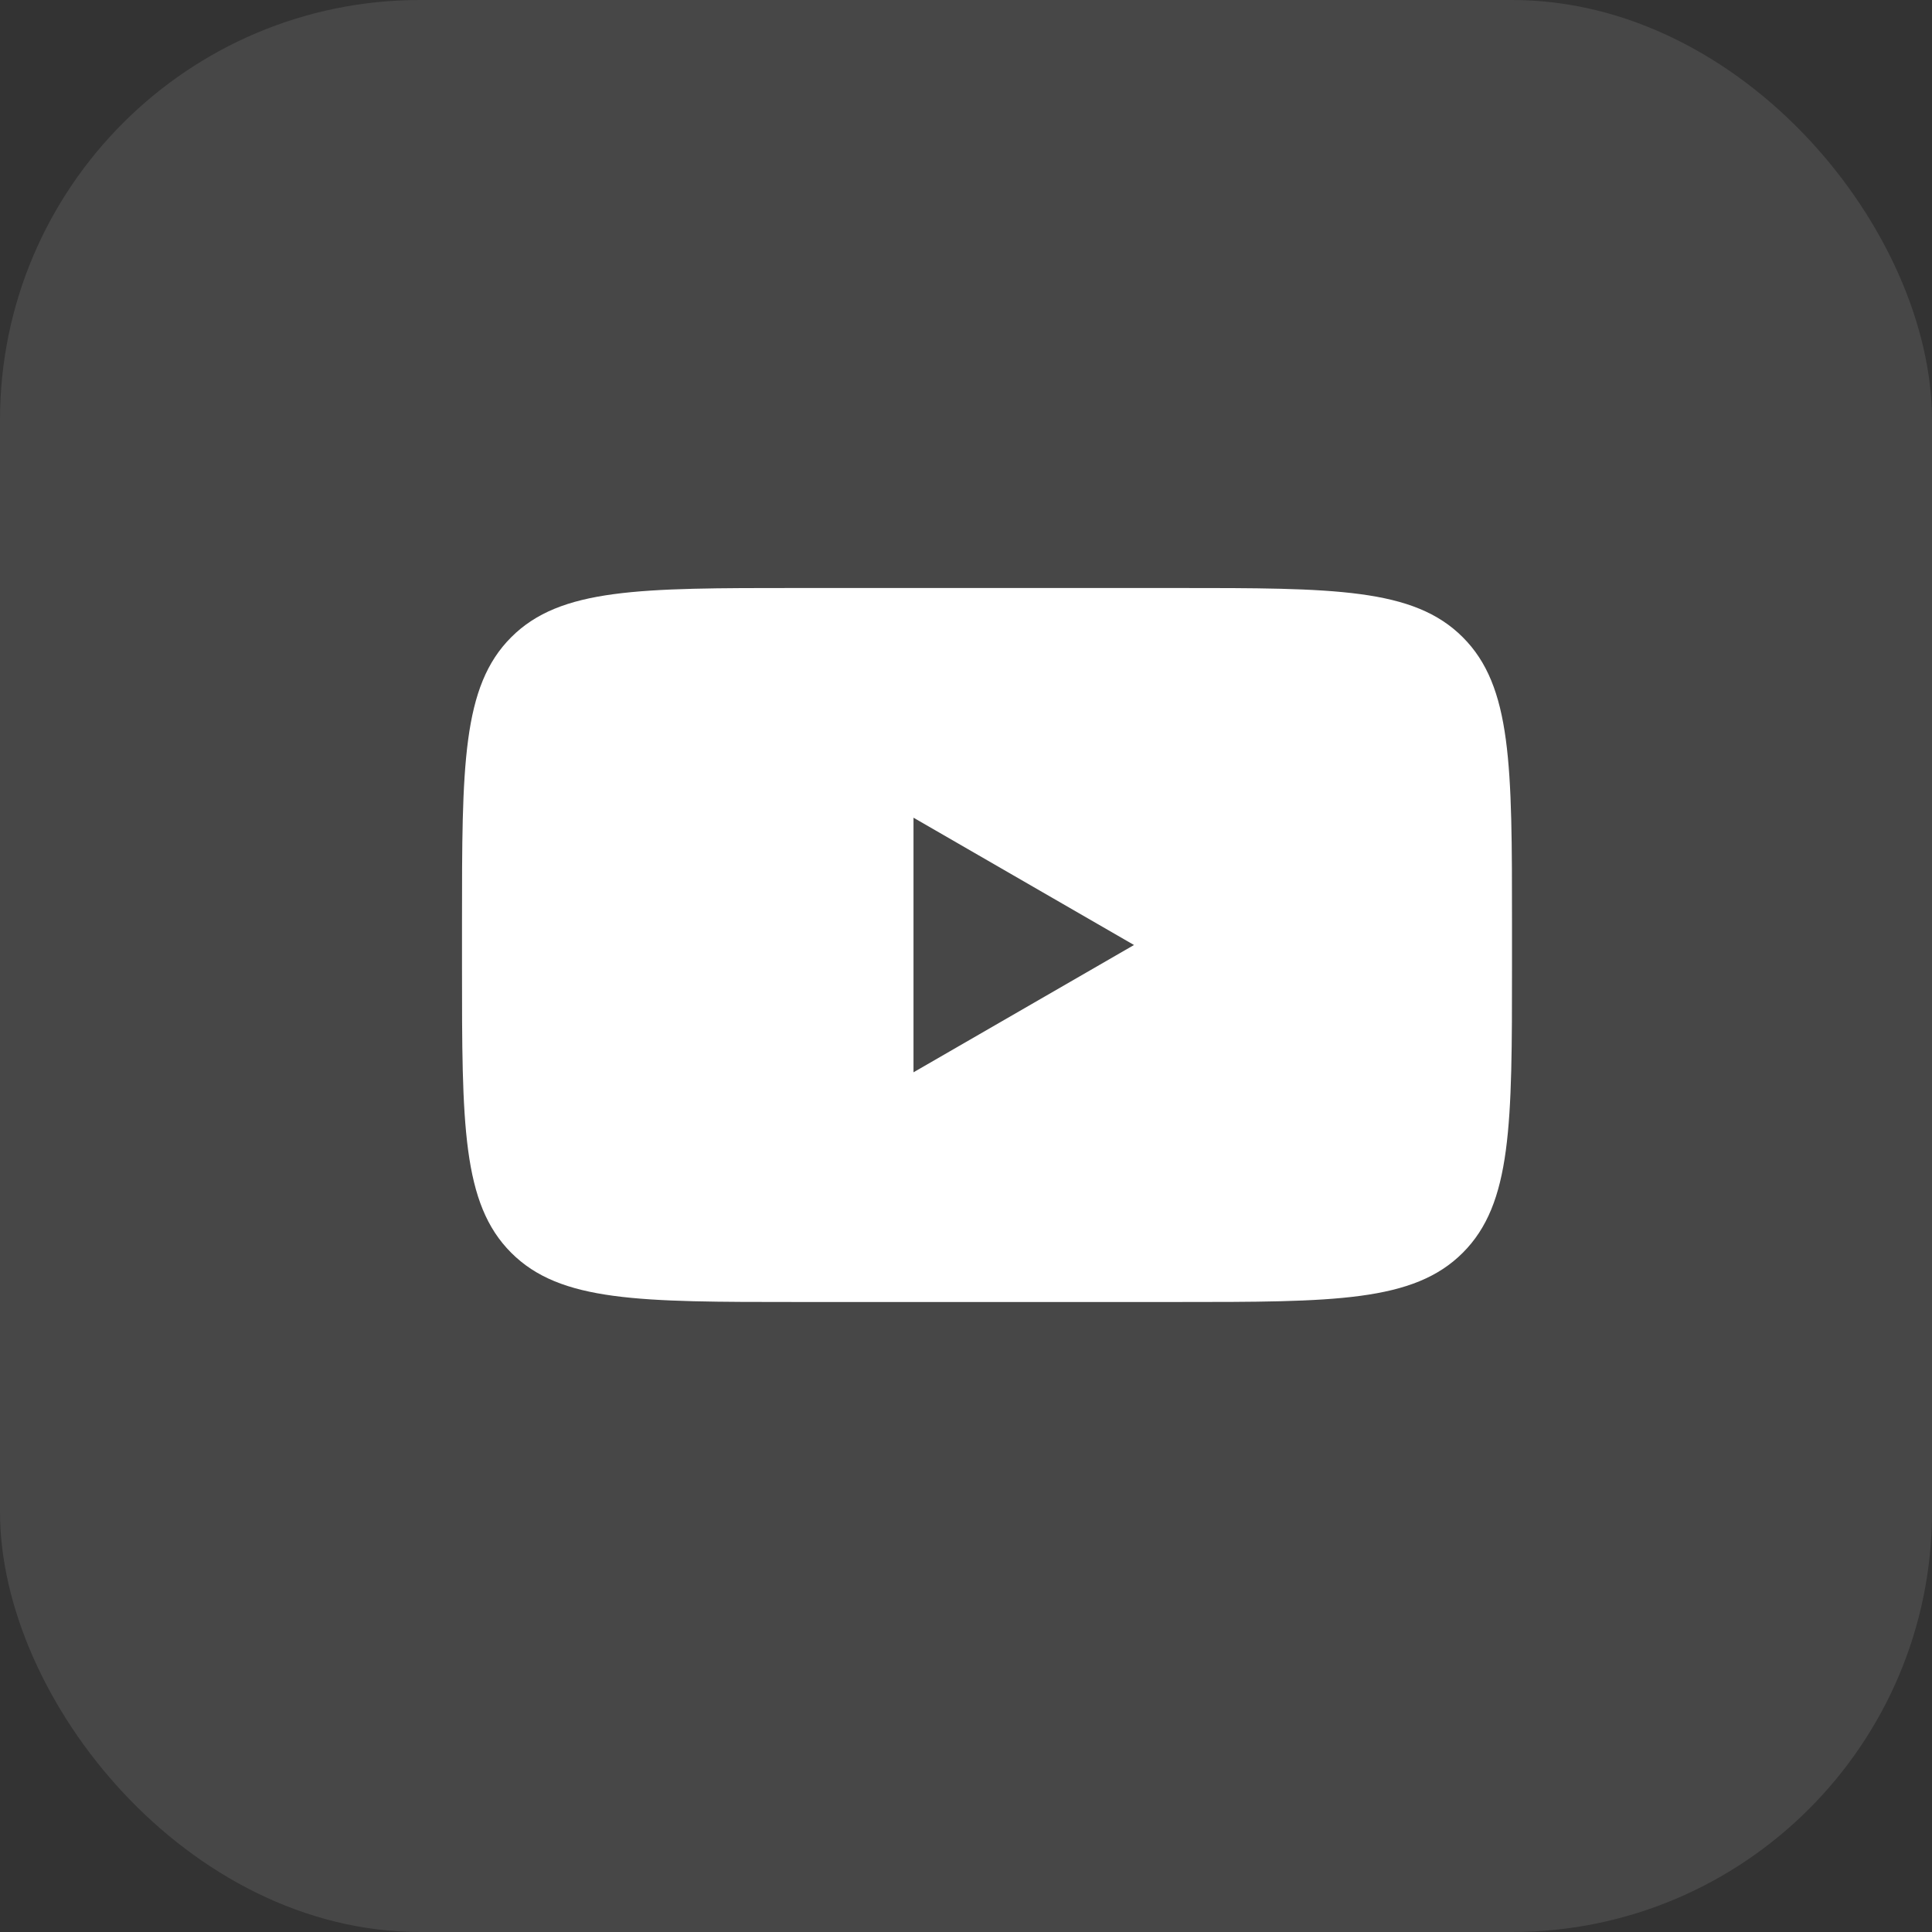
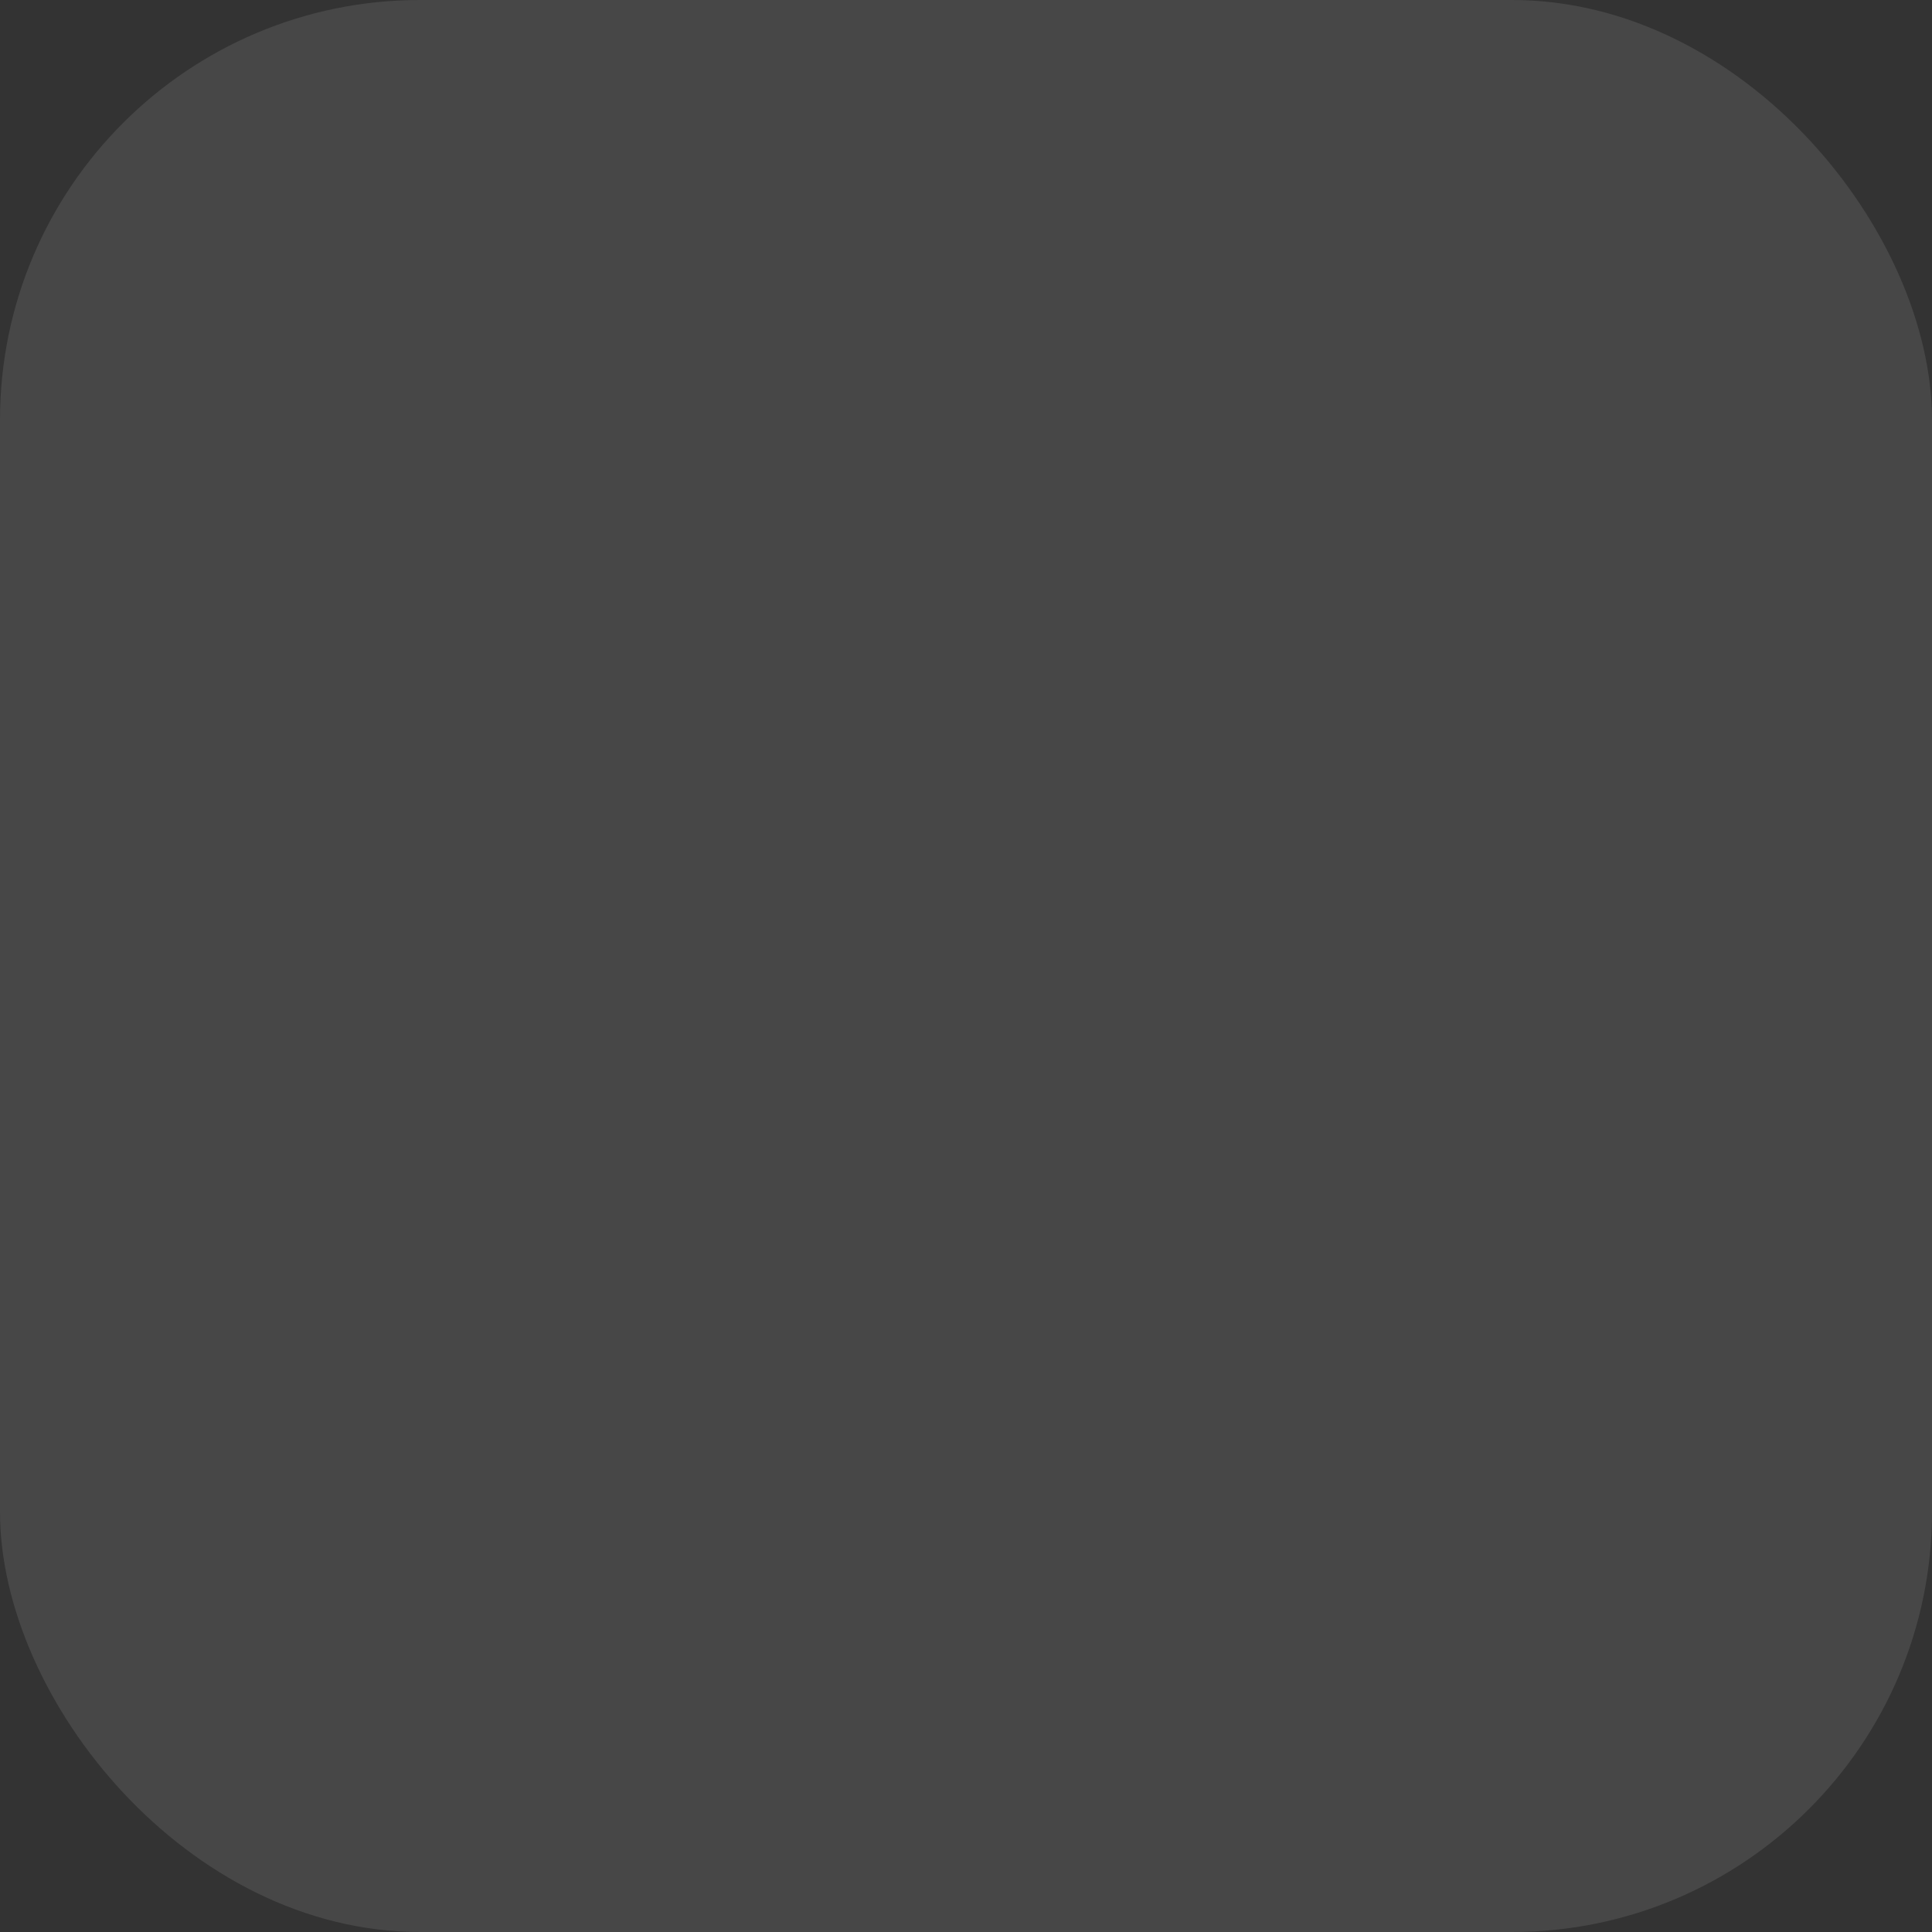
<svg xmlns="http://www.w3.org/2000/svg" width="46" height="46" viewBox="0 0 46 46" fill="none">
  <rect x="0" y="0" width="46" height="46" fill="#333333" stroke="none" />
  <rect width="46" height="46" rx="10" fill="white" fill-opacity="0.1" />
-   <path fill-rule="evenodd" clip-rule="evenodd" d="M12.172 15.172C11 16.343 11 18.229 11 22V23C11 26.771 11 28.657 12.172 29.828C13.343 31 15.229 31 19 31H28C31.771 31 33.657 31 34.828 29.828C36 28.657 36 26.771 36 23V22C36 18.229 36 16.343 34.828 15.172C33.657 14 31.771 14 28 14H19C15.229 14 13.343 14 12.172 15.172ZM21.75 25.531L27 22.5L21.75 19.469V25.531Z" fill="white" />
</svg>